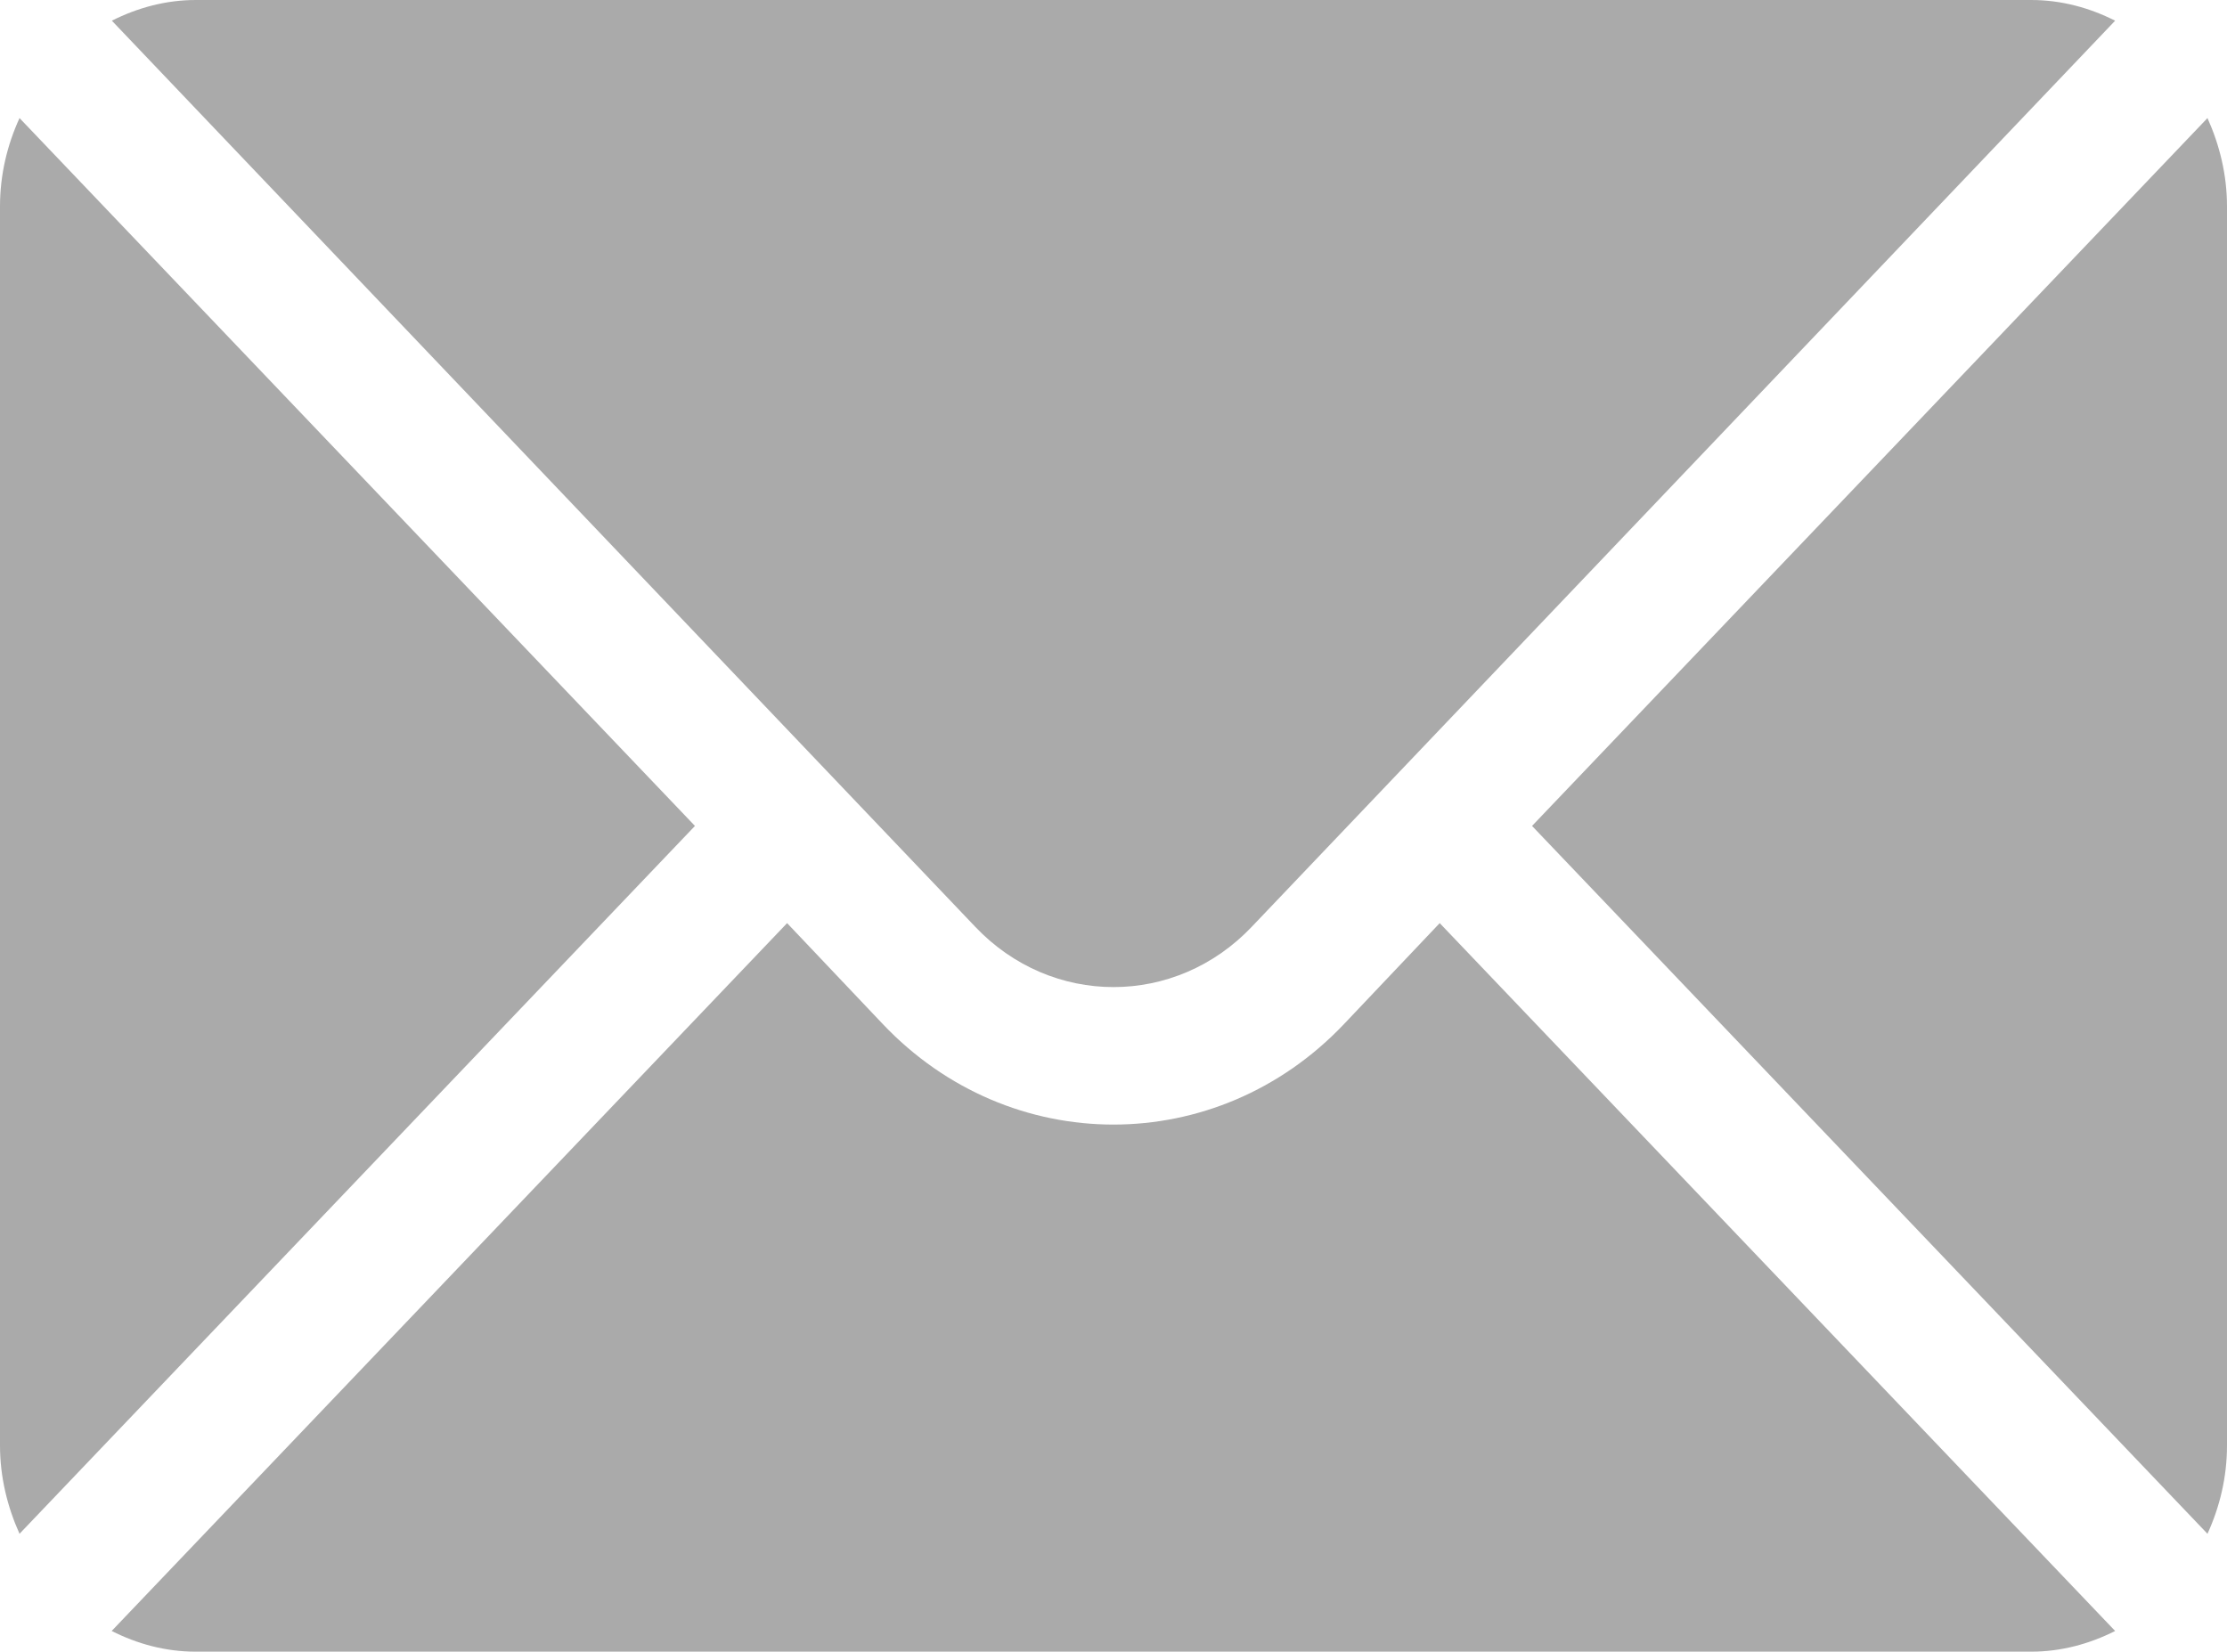
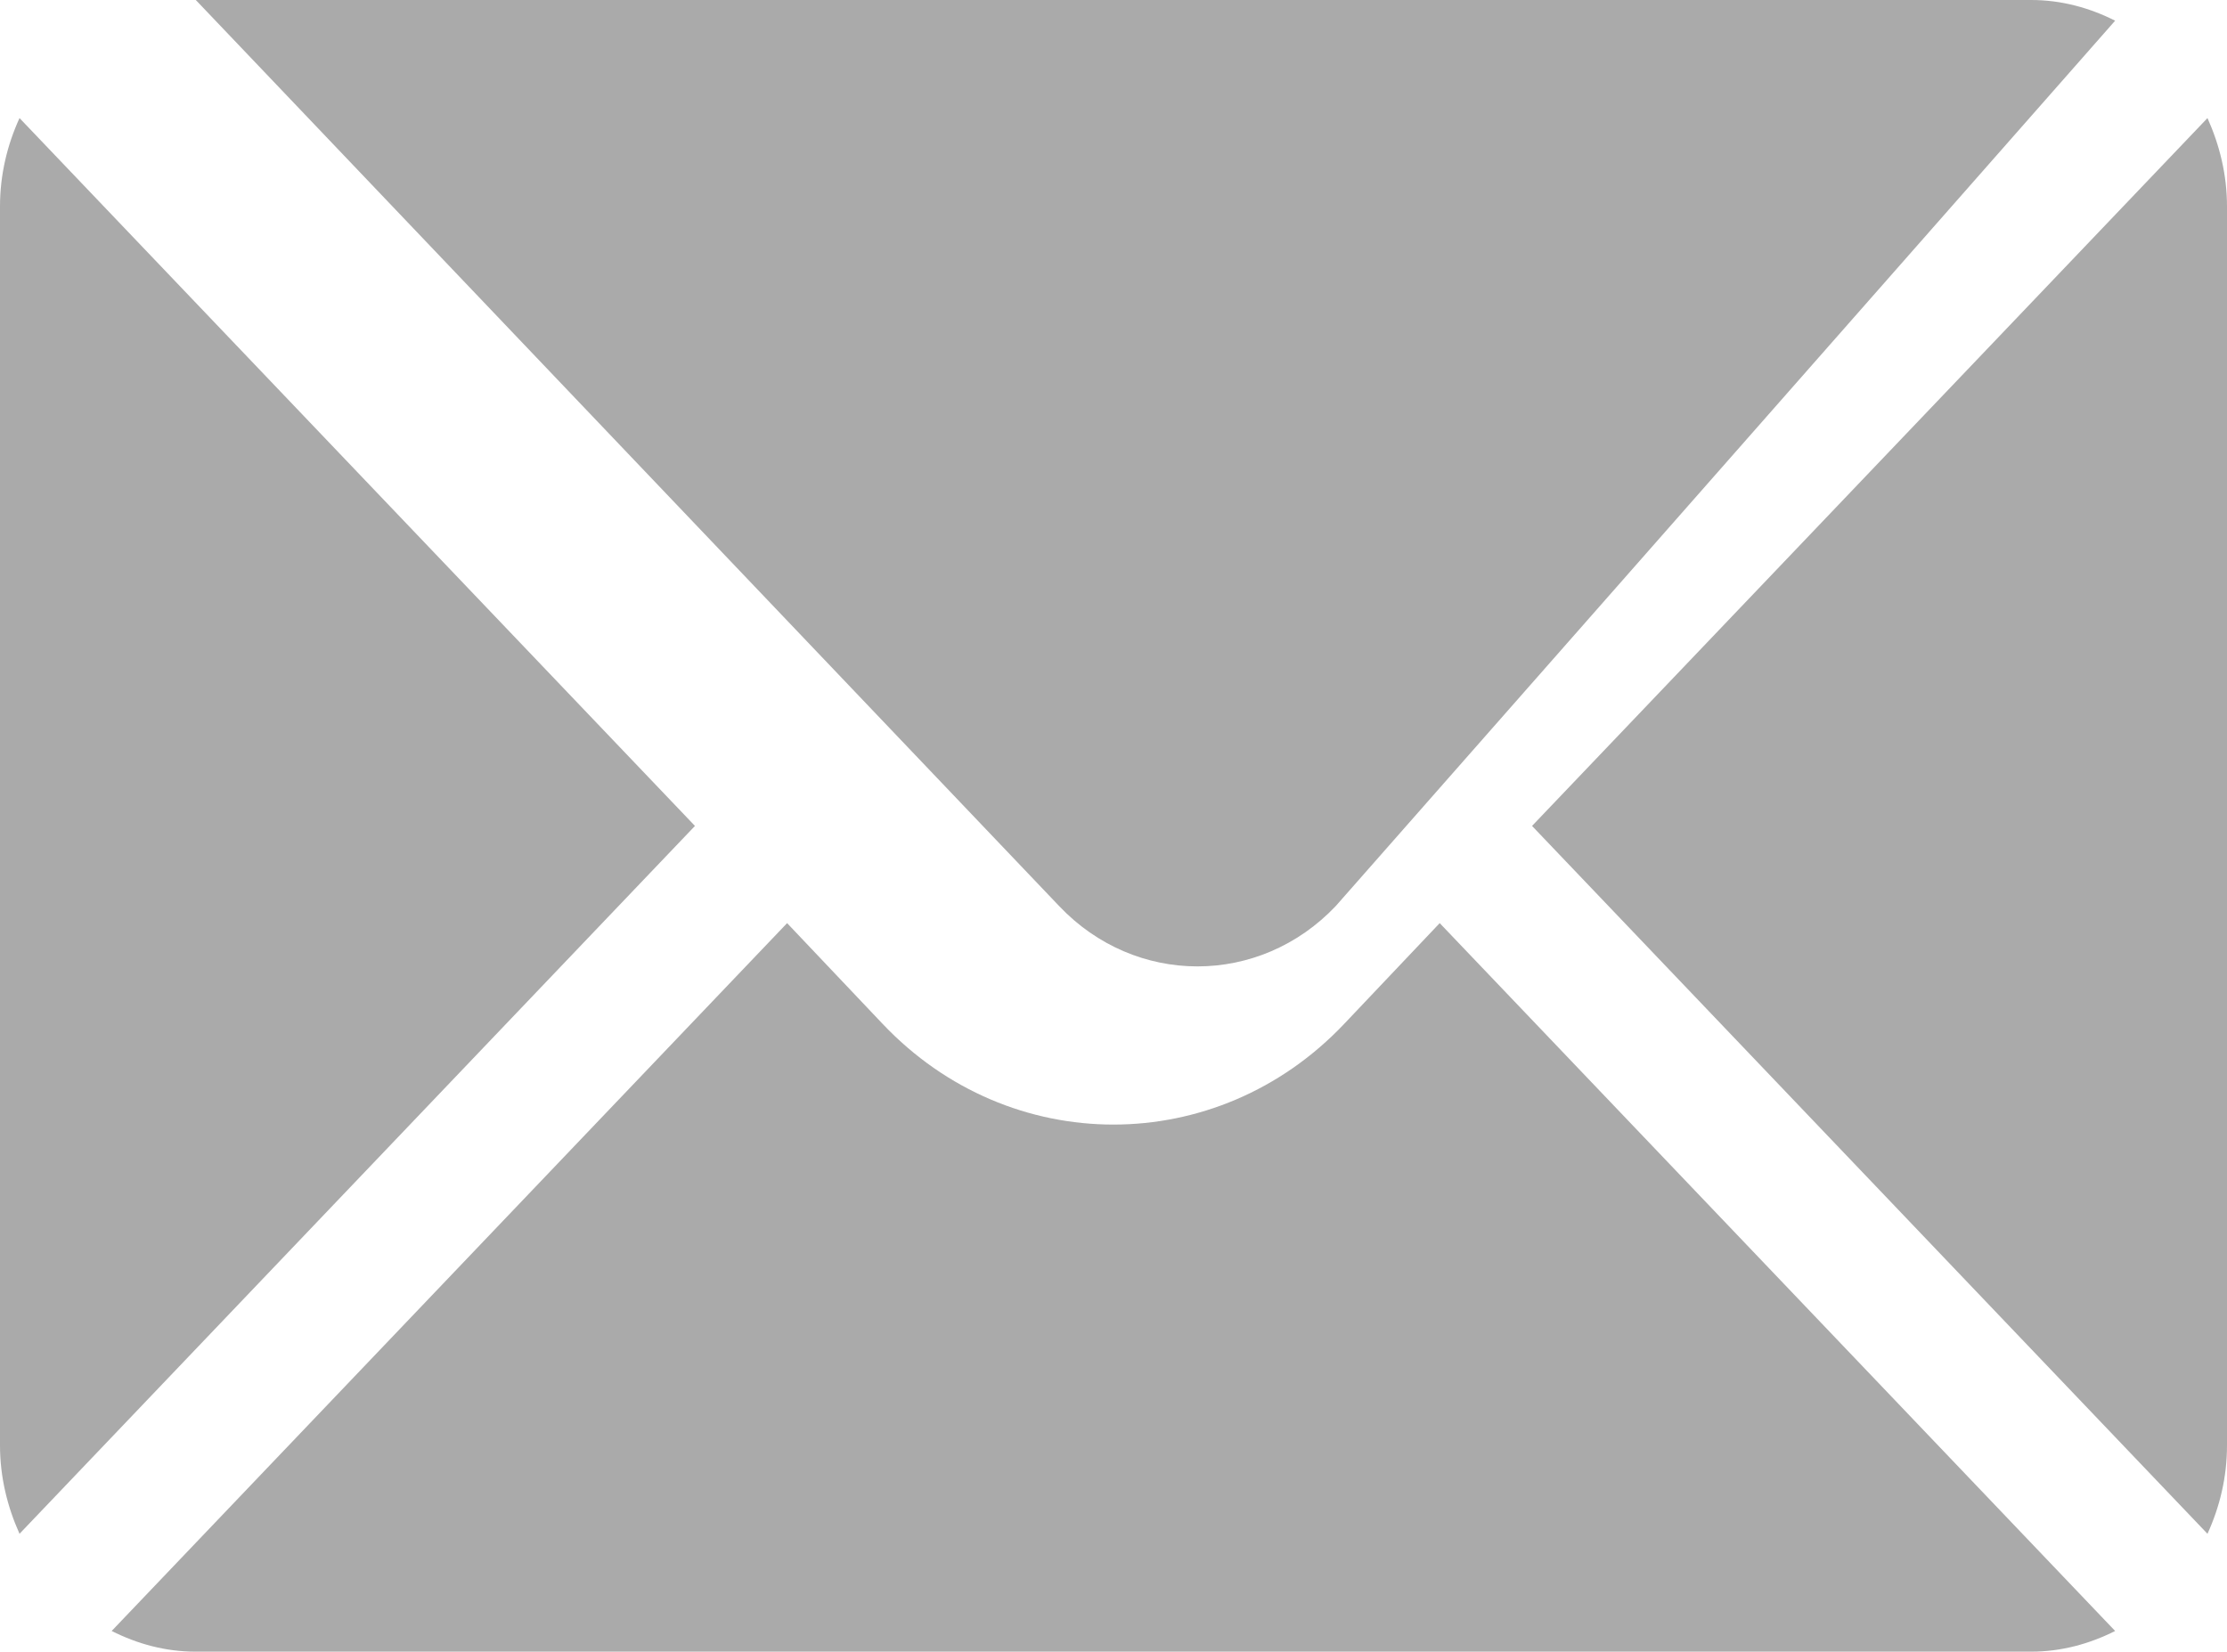
<svg xmlns="http://www.w3.org/2000/svg" id="Layer_2" data-name="Layer 2" width="11.408" height="8.464" viewBox="0 0 11.408 8.464">
  <g id="Layer_1-2" data-name="Layer 1">
-     <path d="M11.308.605l-3.46,3.627,3.46,3.627c.063-.138.1-.29.1-.453V1.058c0-.163-.038-.315-.1-.453ZM10.406,0H1.003c-.154,0-.299.04-.43.106l4.422,4.642c.391.413,1.027.413,1.418,0L10.835.106c-.131-.066-.275-.106-.43-.106ZM.1.605c-.063.138-.1.29-.1.453v6.348c0,.163.038.315.1.453l3.46-3.627L.1.605ZM7.375,4.73l-.49.517c-.651.687-1.712.687-2.363,0l-.49-.517-3.46,3.627c.131.066.275.106.43.106h9.403c.154,0,.299-.04.43-.106l-3.46-3.627Z" fill="#aaa" stroke-width="0" />
+     <path d="M11.308.605l-3.46,3.627,3.46,3.627c.063-.138.1-.29.1-.453V1.058c0-.163-.038-.315-.1-.453ZM10.406,0H1.003l4.422,4.642c.391.413,1.027.413,1.418,0L10.835.106c-.131-.066-.275-.106-.43-.106ZM.1.605c-.063.138-.1.29-.1.453v6.348c0,.163.038.315.1.453l3.46-3.627L.1.605ZM7.375,4.73l-.49.517c-.651.687-1.712.687-2.363,0l-.49-.517-3.46,3.627c.131.066.275.106.43.106h9.403c.154,0,.299-.04.43-.106l-3.46-3.627Z" fill="#aaa" stroke-width="0" />
  </g>
</svg>